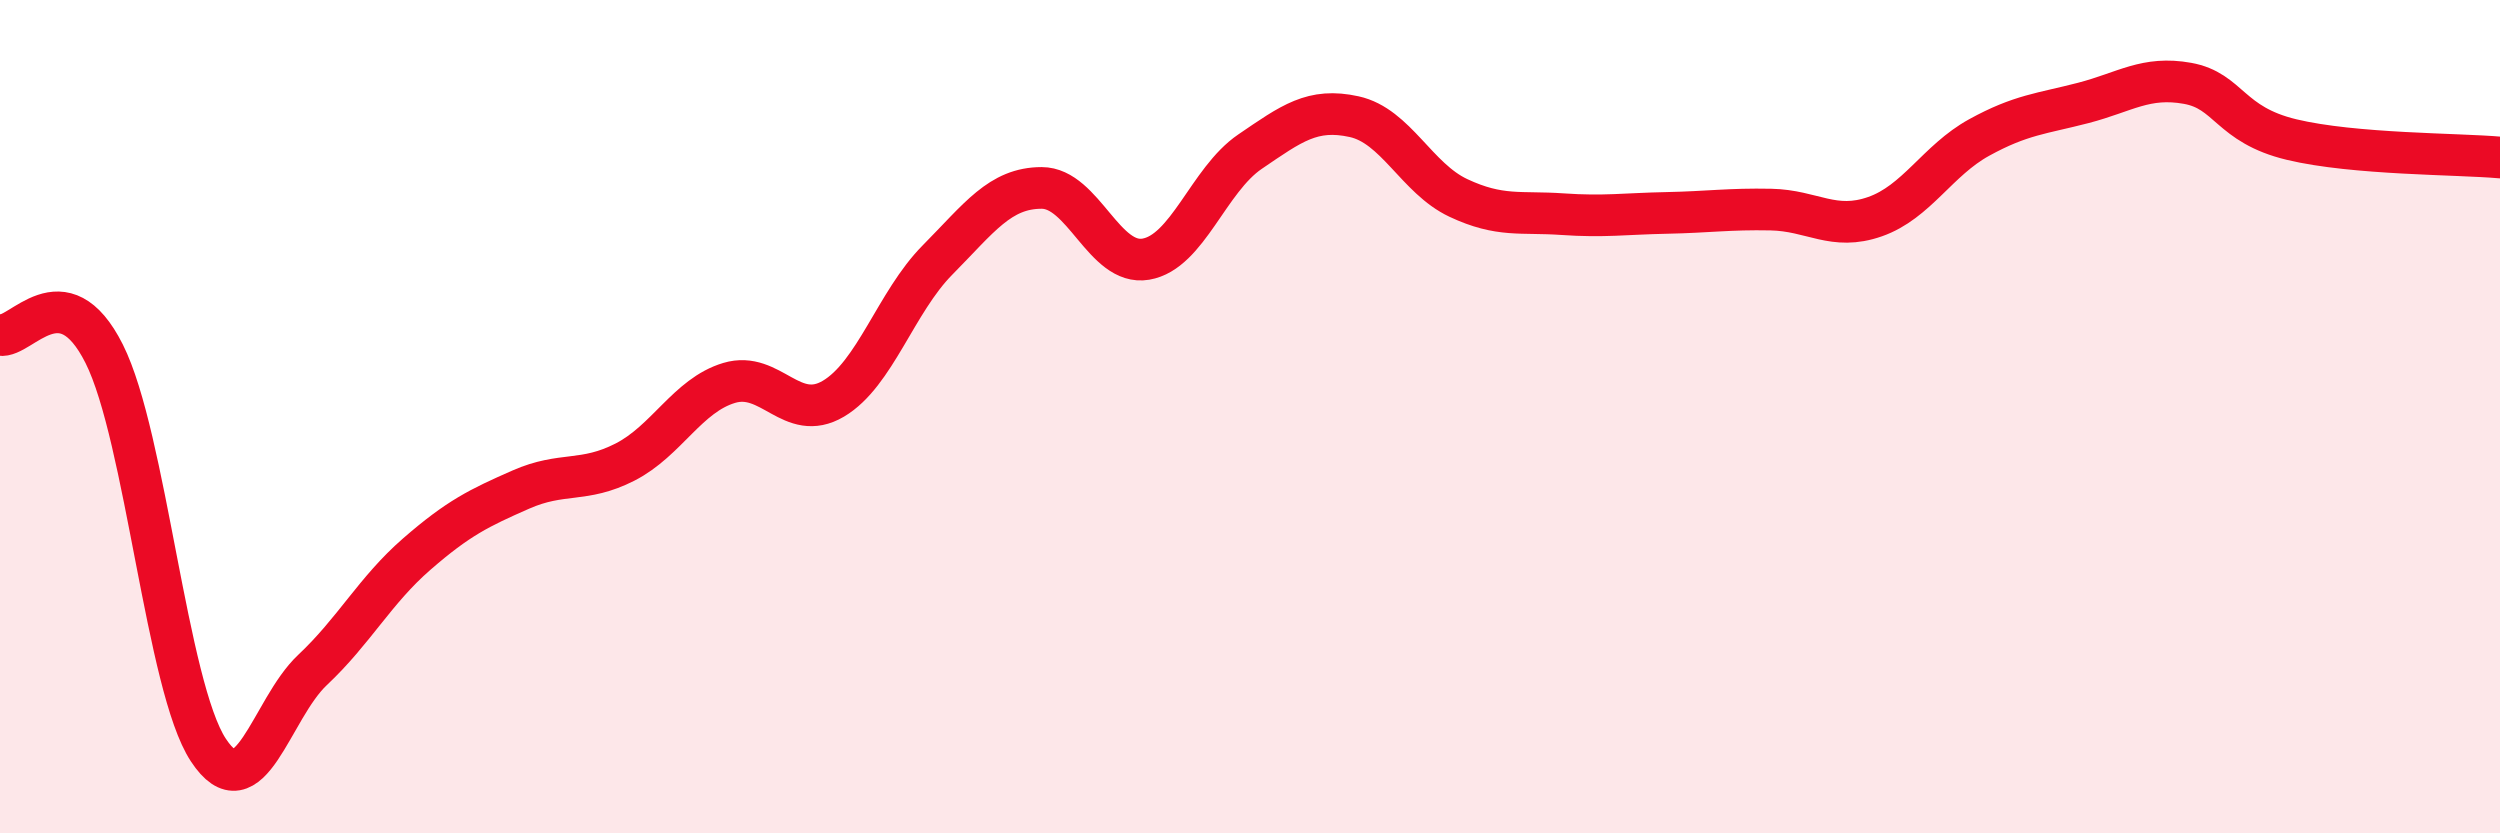
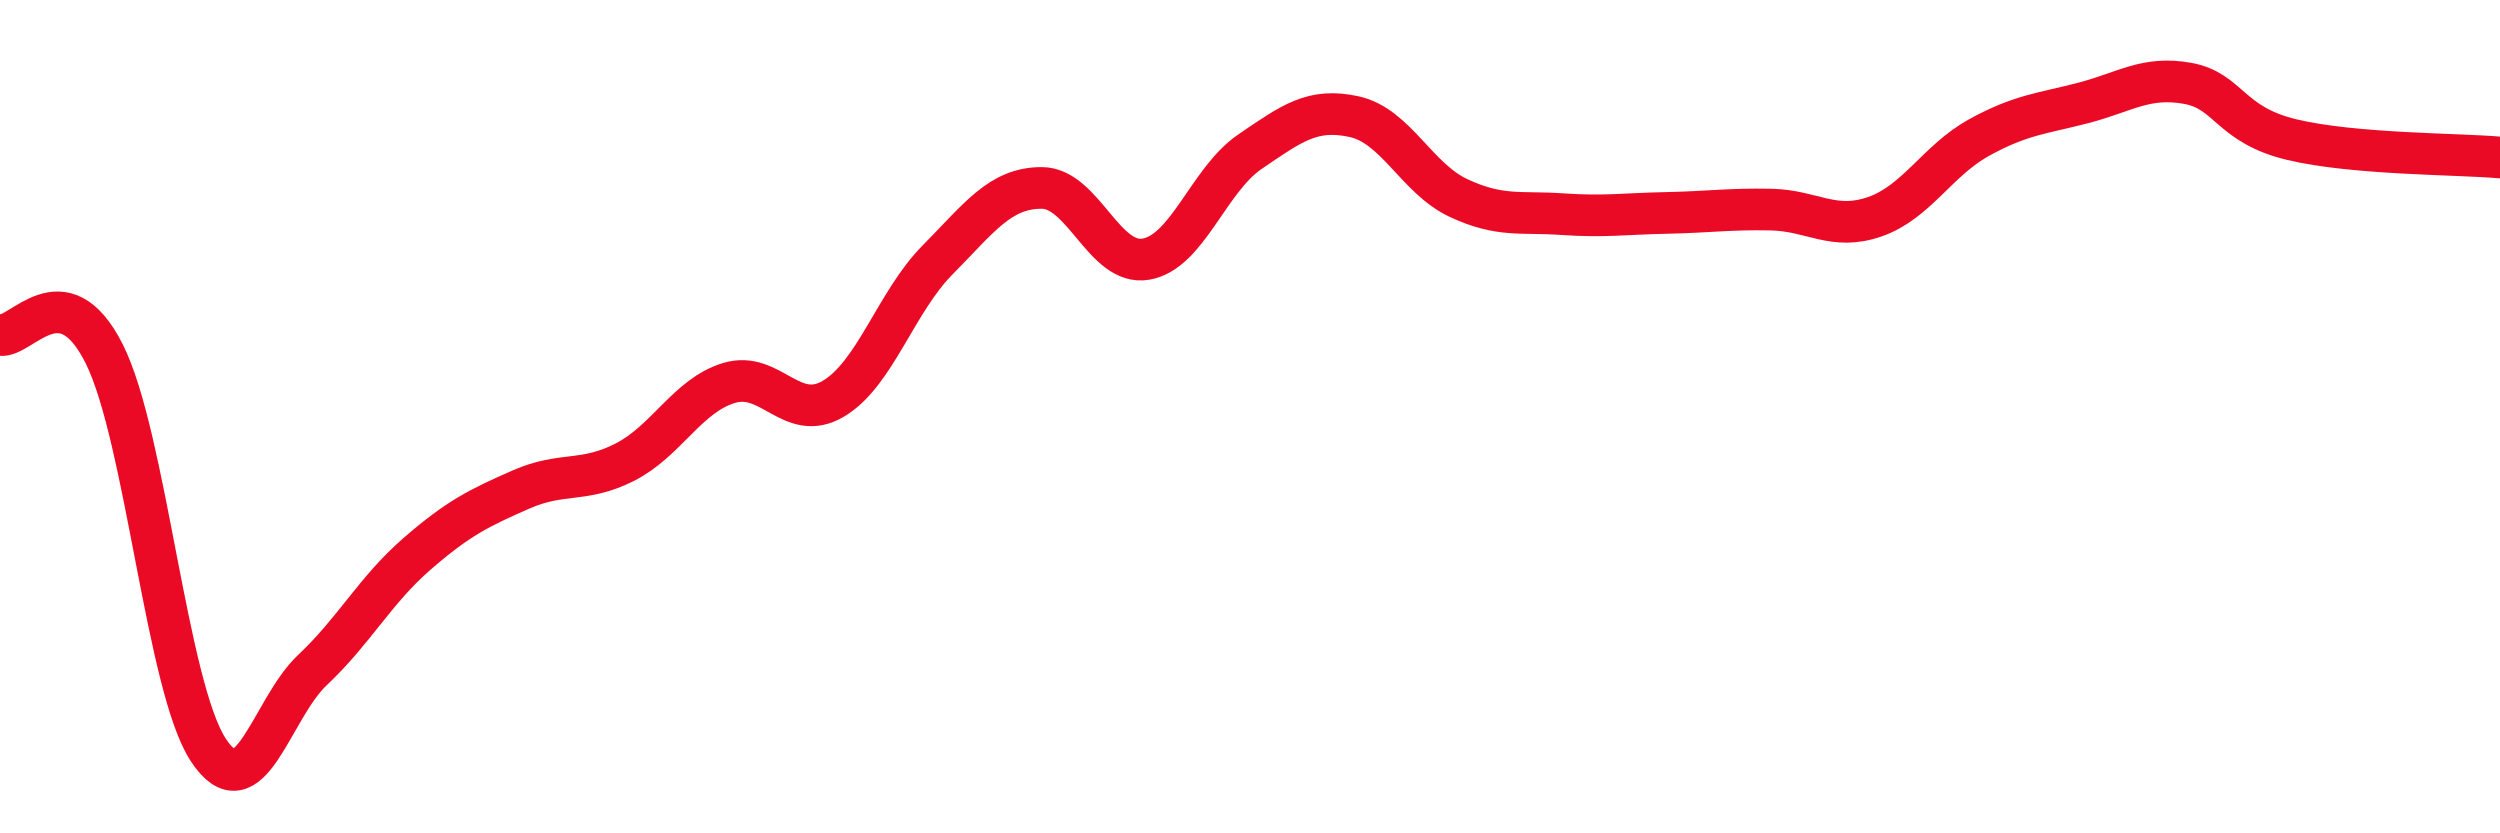
<svg xmlns="http://www.w3.org/2000/svg" width="60" height="20" viewBox="0 0 60 20">
-   <path d="M 0,8.04 C 0.5,8.13 1.5,6.5 2.5,8.49 C 3.5,10.48 4,16.48 5,18 C 6,19.52 6.5,17.02 7.5,16.08 C 8.5,15.14 9,14.17 10,13.3 C 11,12.43 11.5,12.19 12.5,11.75 C 13.5,11.31 14,11.6 15,11.09 C 16,10.58 16.5,9.49 17.5,9.19 C 18.5,8.89 19,10.16 20,9.57 C 21,8.98 21.5,7.25 22.5,6.24 C 23.5,5.23 24,4.51 25,4.51 C 26,4.51 26.5,6.39 27.5,6.22 C 28.5,6.05 29,4.32 30,3.64 C 31,2.96 31.5,2.58 32.5,2.8 C 33.5,3.02 34,4.28 35,4.75 C 36,5.22 36.5,5.07 37.5,5.14 C 38.5,5.21 39,5.13 40,5.11 C 41,5.09 41.5,5.01 42.5,5.03 C 43.5,5.05 44,5.55 45,5.2 C 46,4.85 46.5,3.85 47.5,3.3 C 48.5,2.75 49,2.73 50,2.47 C 51,2.21 51.5,1.82 52.5,2 C 53.5,2.18 53.5,2.99 55,3.35 C 56.5,3.71 59,3.69 60,3.78L60 20L0 20Z" fill="#EB0A25" opacity="0.1" stroke-linecap="round" stroke-linejoin="round" />
  <path d="M 0,8.04 C 0.5,8.13 1.5,6.5 2.5,8.49 C 3.5,10.48 4,16.48 5,18 C 6,19.52 6.5,17.02 7.5,16.08 C 8.5,15.14 9,14.17 10,13.3 C 11,12.43 11.5,12.19 12.5,11.75 C 13.5,11.31 14,11.6 15,11.09 C 16,10.58 16.5,9.49 17.5,9.19 C 18.5,8.89 19,10.16 20,9.57 C 21,8.98 21.5,7.25 22.5,6.24 C 23.5,5.23 24,4.51 25,4.51 C 26,4.51 26.5,6.39 27.5,6.22 C 28.5,6.05 29,4.32 30,3.64 C 31,2.96 31.5,2.58 32.5,2.8 C 33.5,3.02 34,4.28 35,4.75 C 36,5.22 36.5,5.07 37.5,5.14 C 38.5,5.21 39,5.13 40,5.11 C 41,5.09 41.5,5.01 42.5,5.03 C 43.5,5.05 44,5.55 45,5.2 C 46,4.85 46.5,3.85 47.5,3.3 C 48.5,2.75 49,2.73 50,2.47 C 51,2.21 51.5,1.82 52.5,2 C 53.5,2.18 53.5,2.99 55,3.35 C 56.5,3.71 59,3.69 60,3.78" stroke="#EB0A25" stroke-width="1" fill="none" stroke-linecap="round" stroke-linejoin="round" />
</svg>